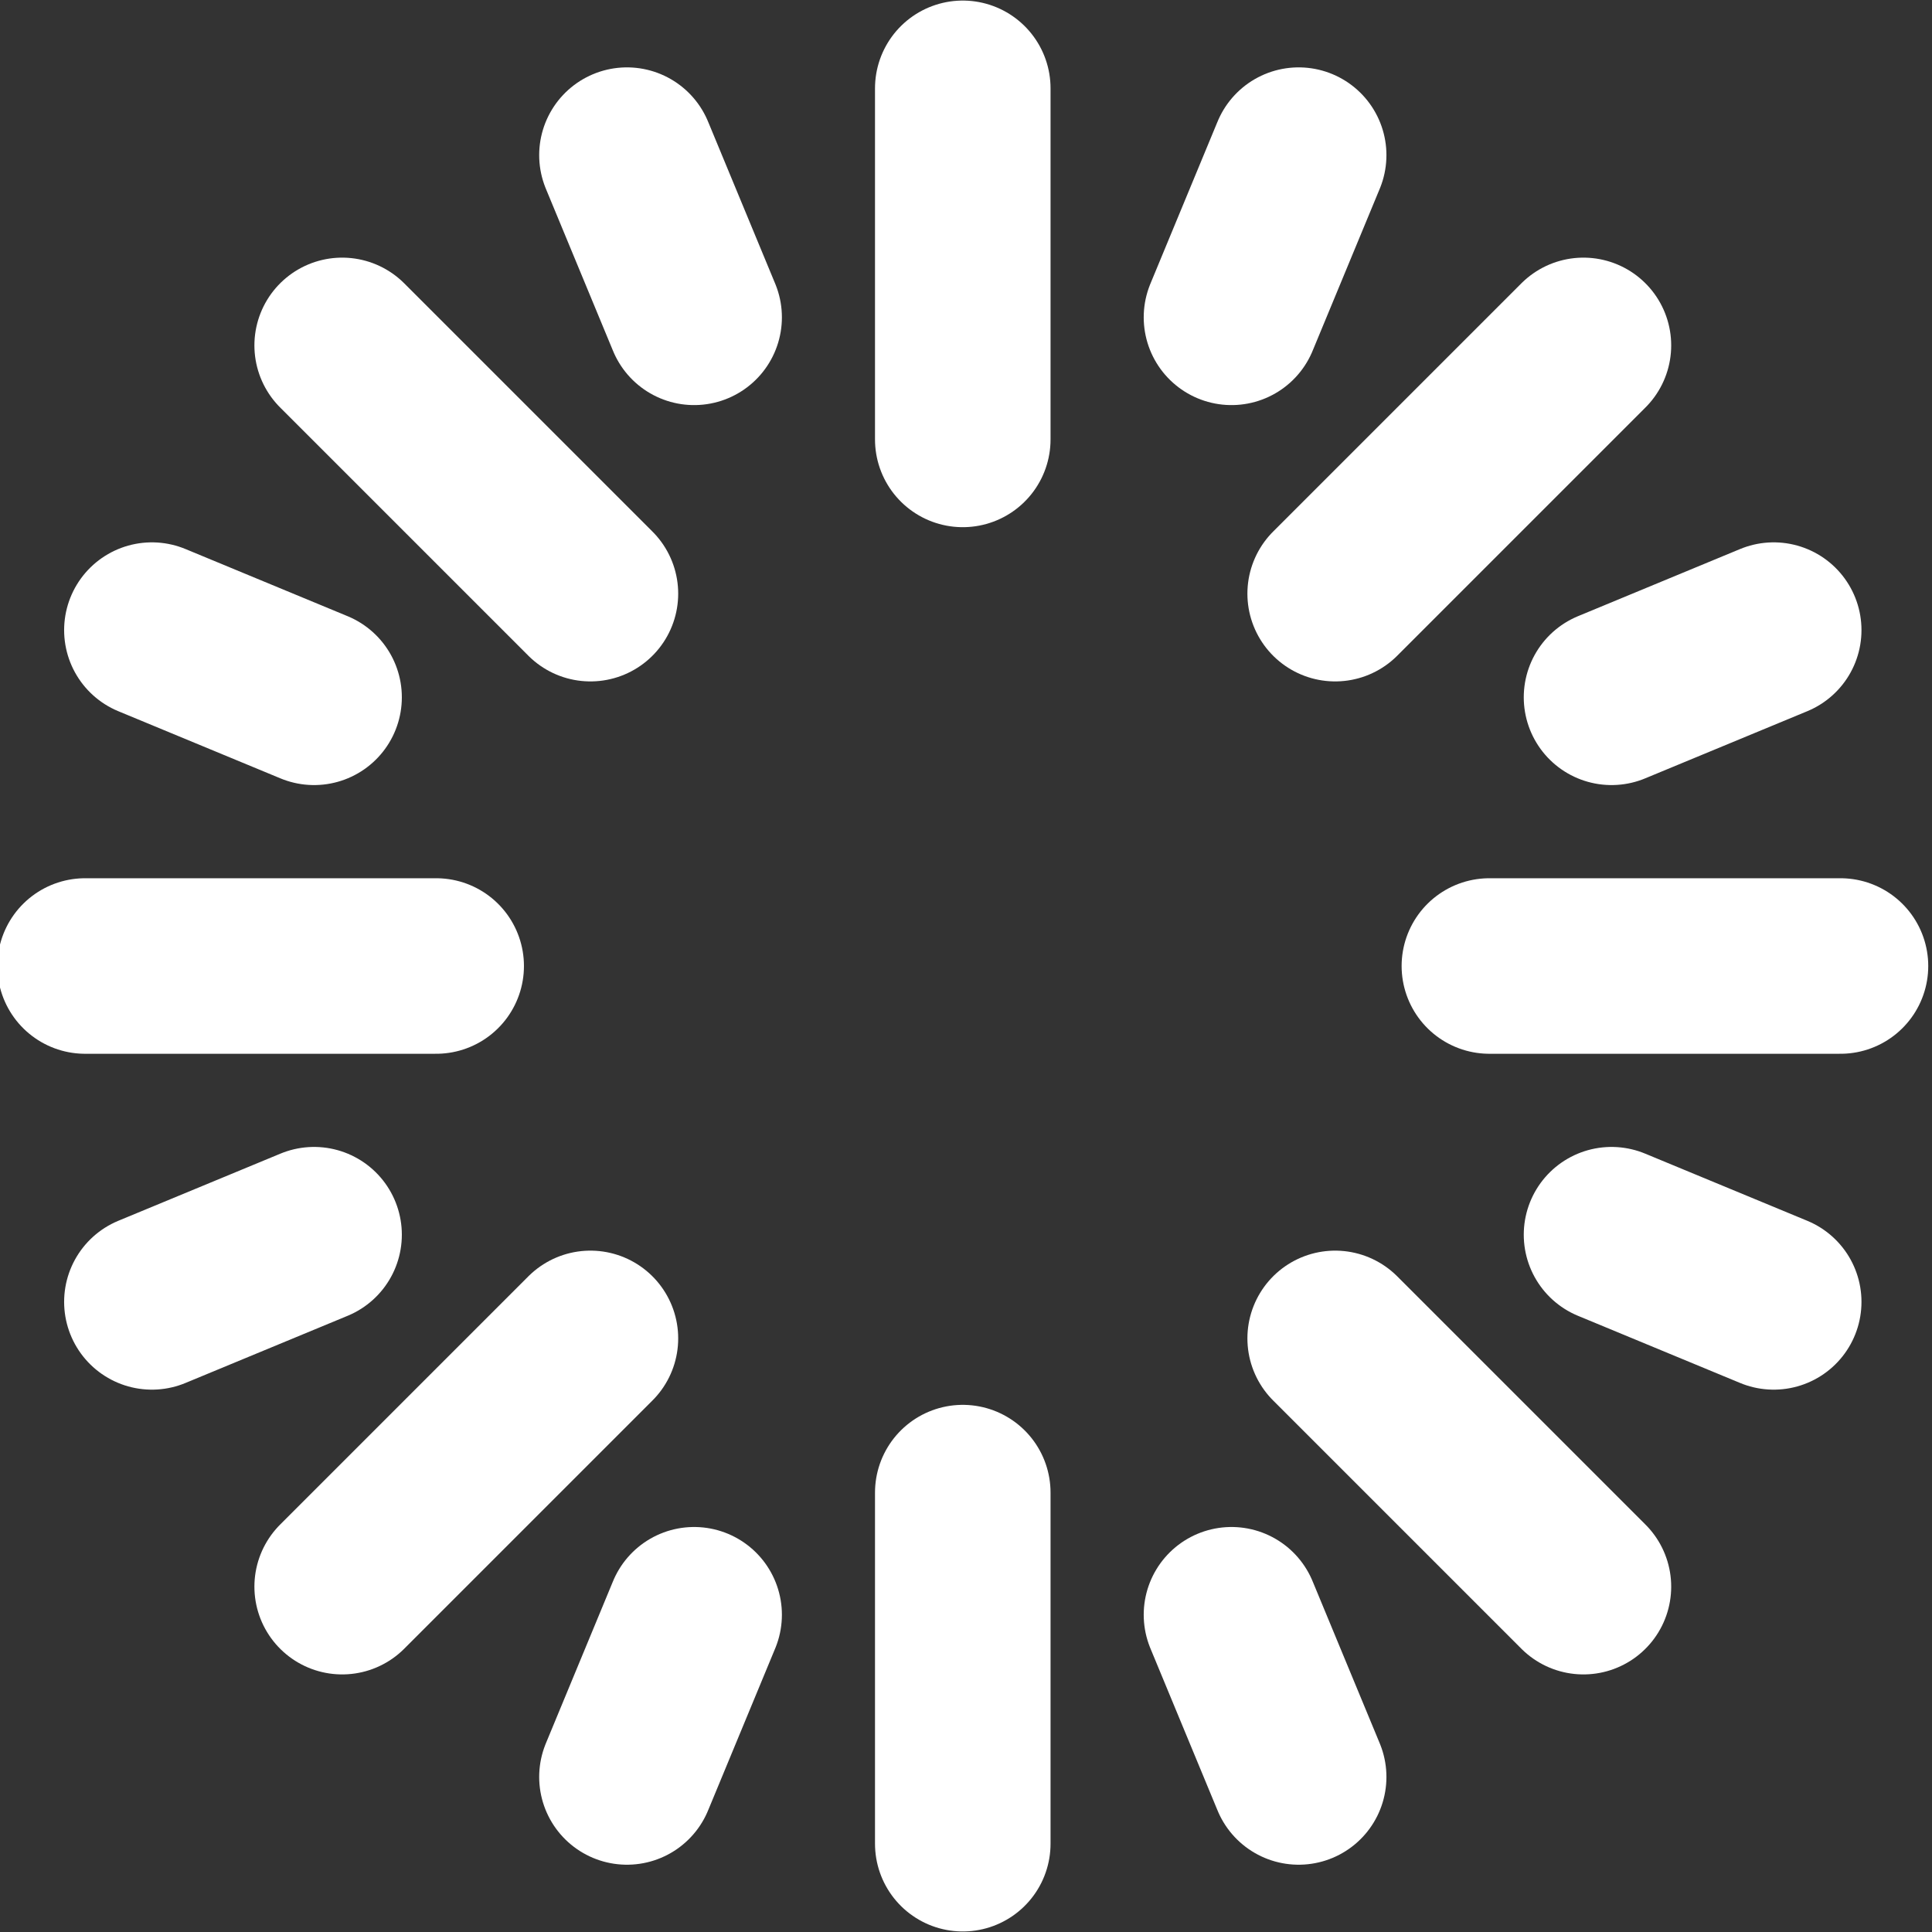
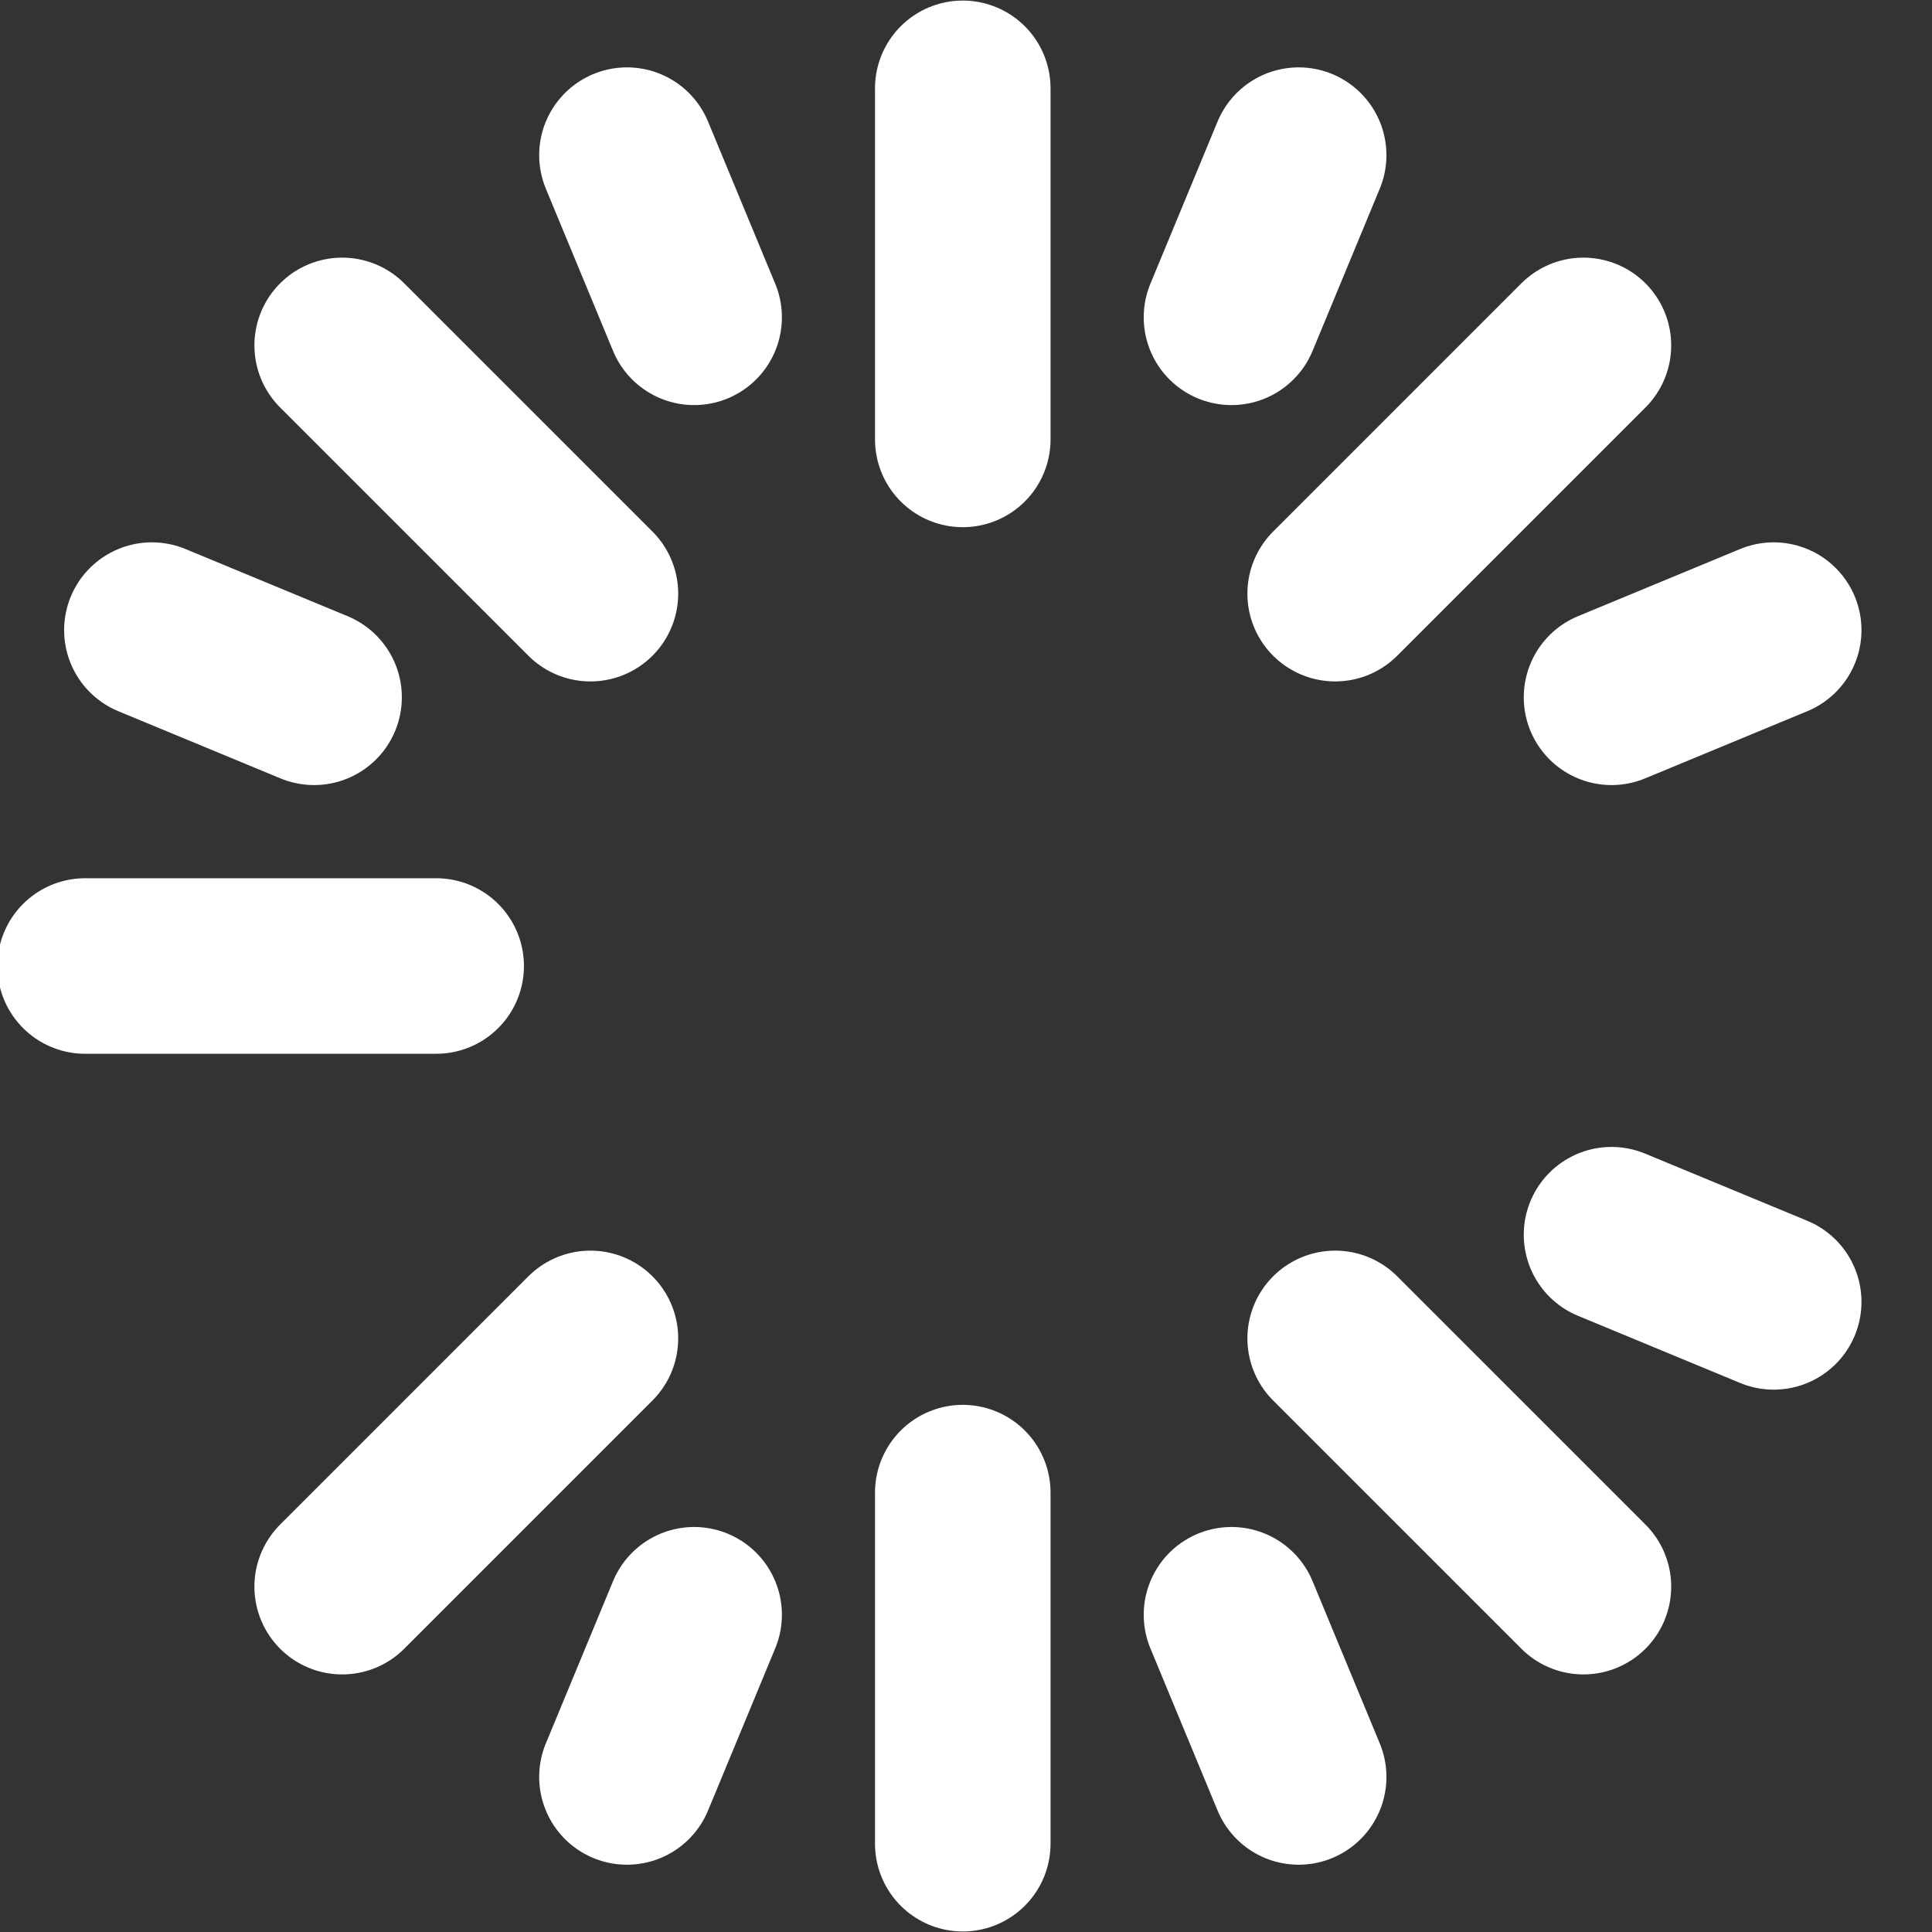
<svg xmlns="http://www.w3.org/2000/svg" width="1200" height="1200" viewBox="0 0 1200 1200" fill="none">
  <rect x="0" y="0" width="1200" height="1200" fill="#333333" stroke="none" />
  <g clip-path="url(#clip0_1620_6609)">
    <path d="M597.996 54.867V272.926" stroke="white" stroke-width="109.03" stroke-linecap="round" stroke-linejoin="round" />
    <path d="M983.493 214.535L829.3 368.726" stroke="white" stroke-width="109.03" stroke-linecap="round" stroke-linejoin="round" />
-     <path d="M1143.15 600.004H925.086" stroke="white" stroke-width="109.03" stroke-linecap="round" stroke-linejoin="round" />
    <path d="M983.493 985.498L829.3 831.305" stroke="white" stroke-width="109.03" stroke-linecap="round" stroke-linejoin="round" />
    <path d="M597.996 1145.15V927.094" stroke="white" stroke-width="109.03" stroke-linecap="round" stroke-linejoin="round" />
    <path d="M212.53 985.498L366.722 831.305" stroke="white" stroke-width="109.03" stroke-linecap="round" stroke-linejoin="round" />
    <path d="M52.858 600.004H270.918" stroke="white" stroke-width="109.03" stroke-linecap="round" stroke-linejoin="round" />
    <path d="M212.53 214.535L366.722 368.726" stroke="white" stroke-width="109.03" stroke-linecap="round" stroke-linejoin="round" />
    <path d="M389.412 96.361L431.135 197.092" stroke="white" stroke-width="109.03" stroke-linecap="round" stroke-linejoin="round" />
    <path d="M94.344 391.379L195.075 433.105" stroke="white" stroke-width="109.03" stroke-linecap="round" stroke-linejoin="round" />
-     <path d="M94.344 808.622L195.075 766.898" stroke="white" stroke-width="109.03" stroke-linecap="round" stroke-linejoin="round" />
    <path d="M389.412 1103.69L431.135 1002.96" stroke="white" stroke-width="109.03" stroke-linecap="round" stroke-linejoin="round" />
    <path d="M806.622 1103.69L764.896 1002.96" stroke="white" stroke-width="109.03" stroke-linecap="round" stroke-linejoin="round" />
    <path d="M1101.68 808.622L1000.95 766.898" stroke="white" stroke-width="109.03" stroke-linecap="round" stroke-linejoin="round" />
    <path d="M1101.68 391.379L1000.95 433.105" stroke="white" stroke-width="109.03" stroke-linecap="round" stroke-linejoin="round" />
    <path d="M806.622 96.361L764.896 197.092" stroke="white" stroke-width="109.03" stroke-linecap="round" stroke-linejoin="round" />
  </g>
  <defs>
    <clipPath id="clip0_1620_6609">
      <rect width="1200" height="1200" fill="white" />
    </clipPath>
  </defs>
</svg>